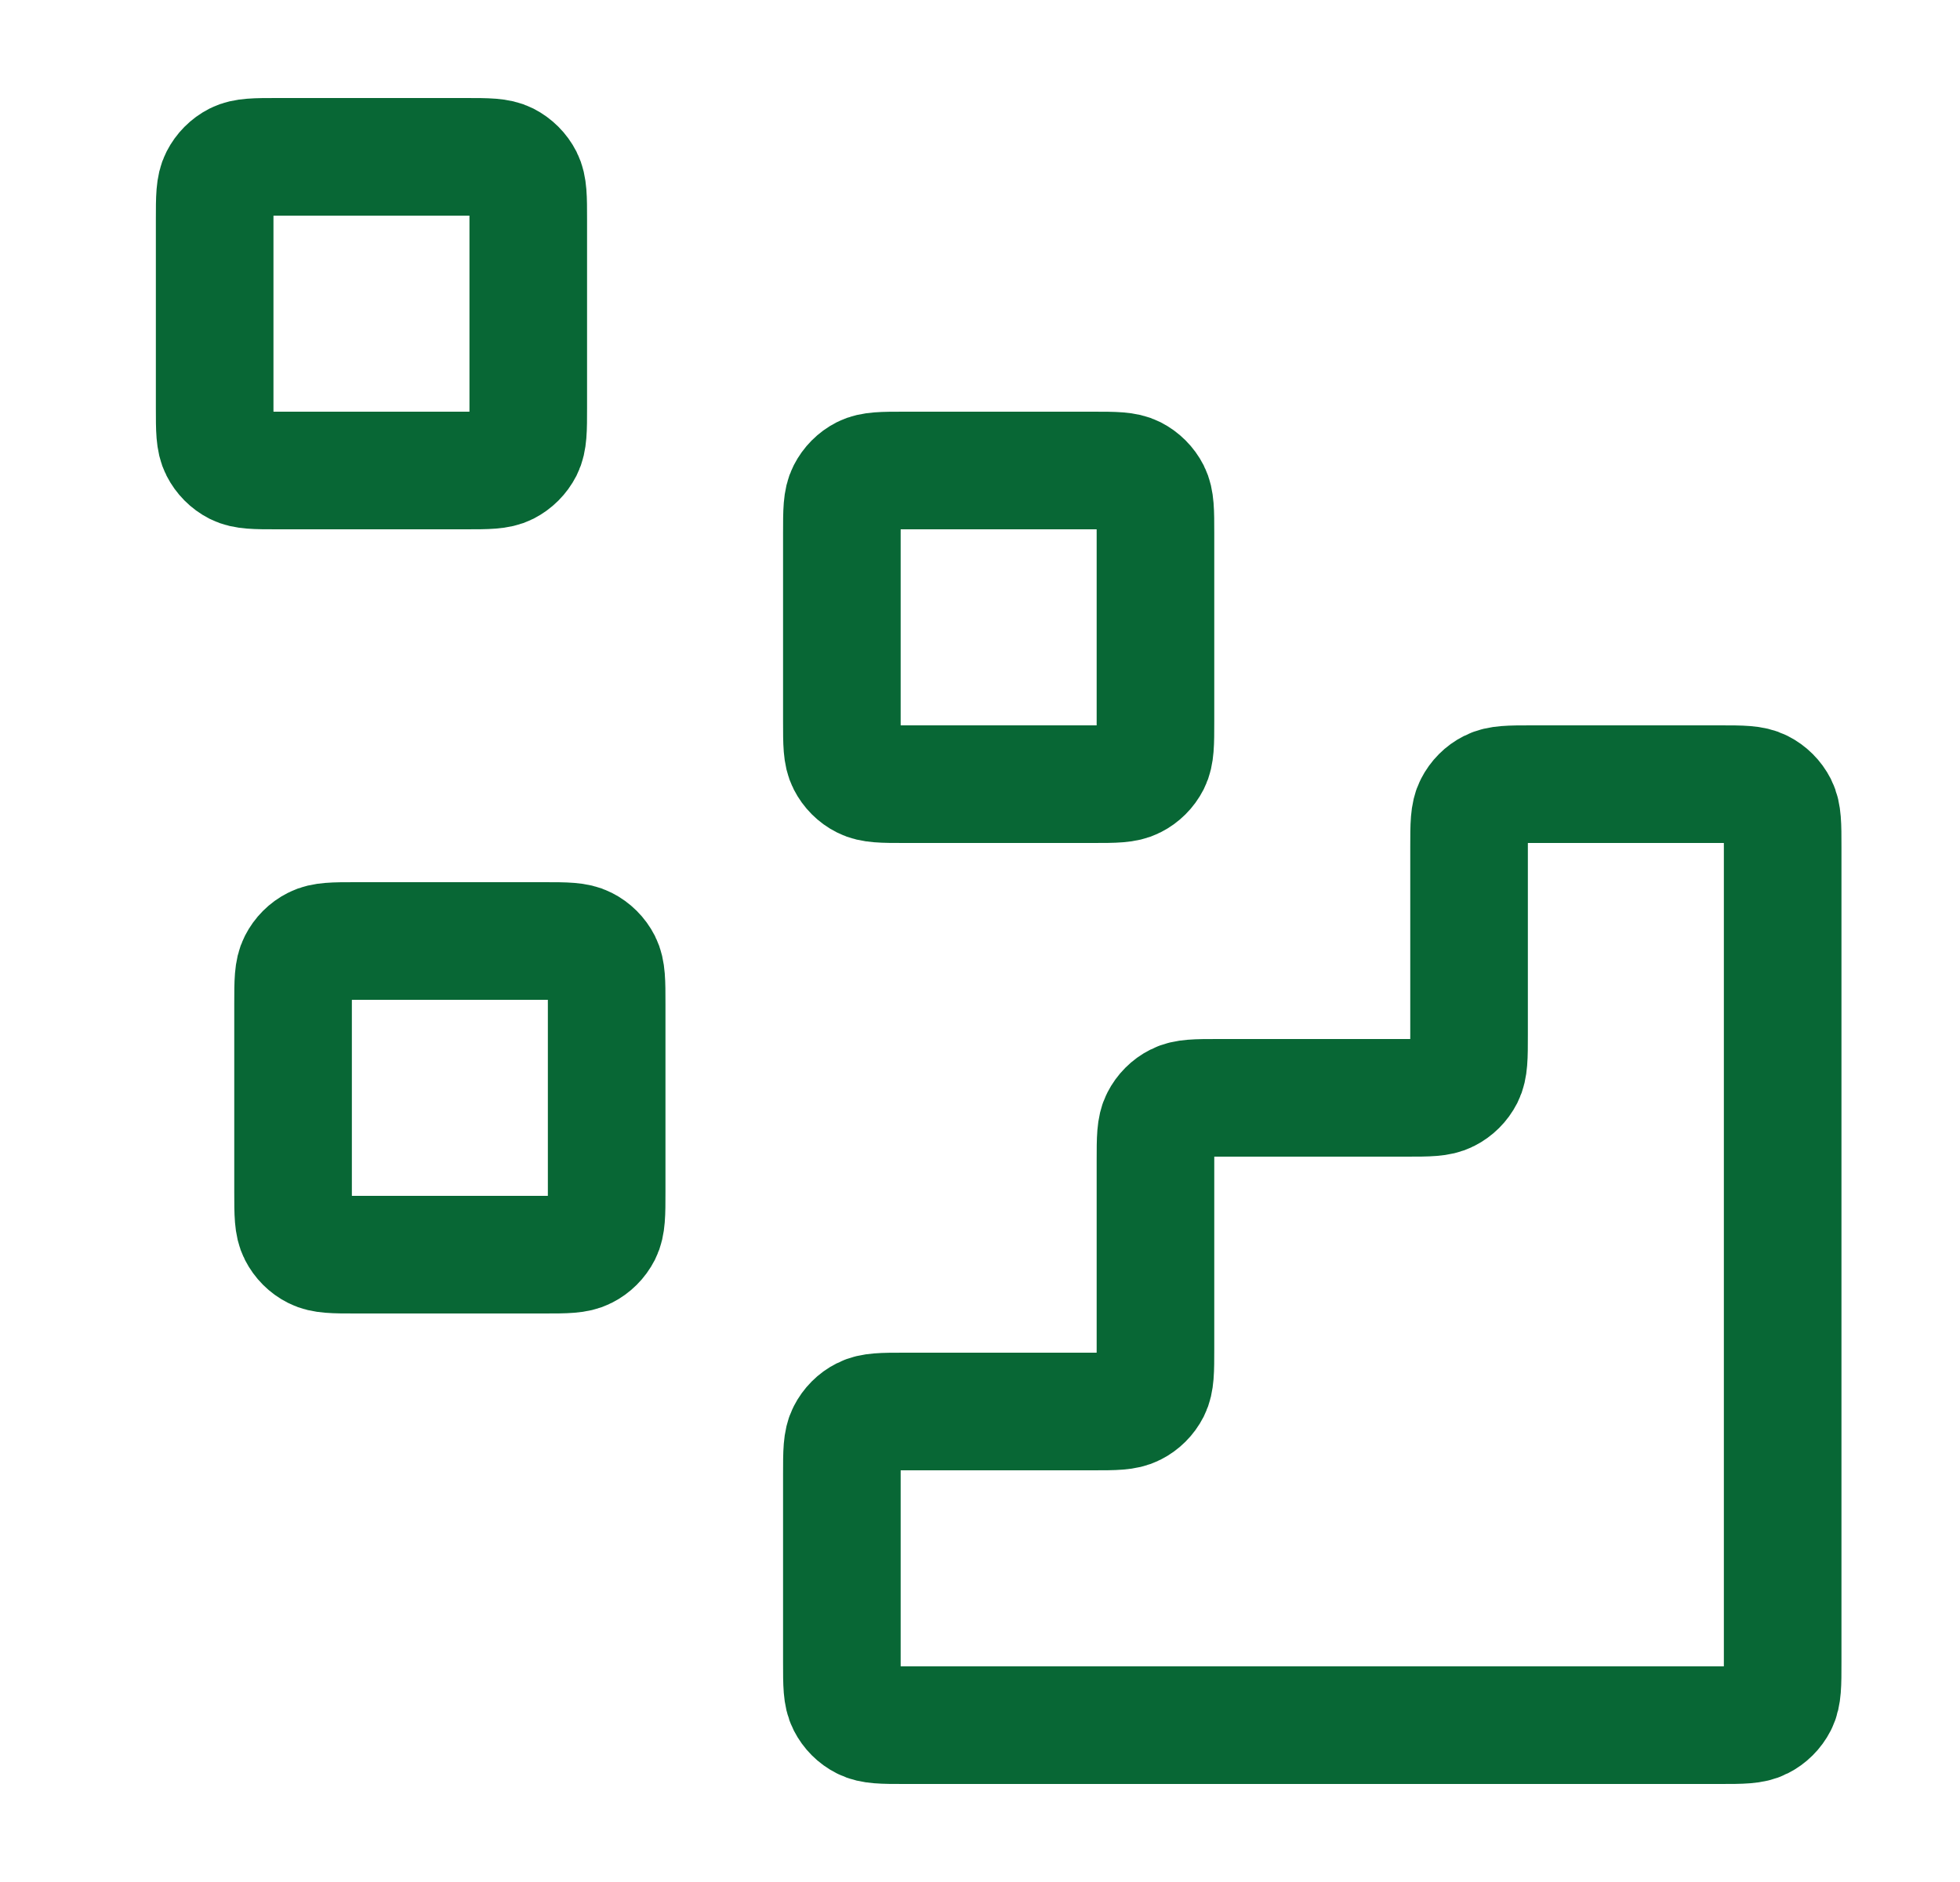
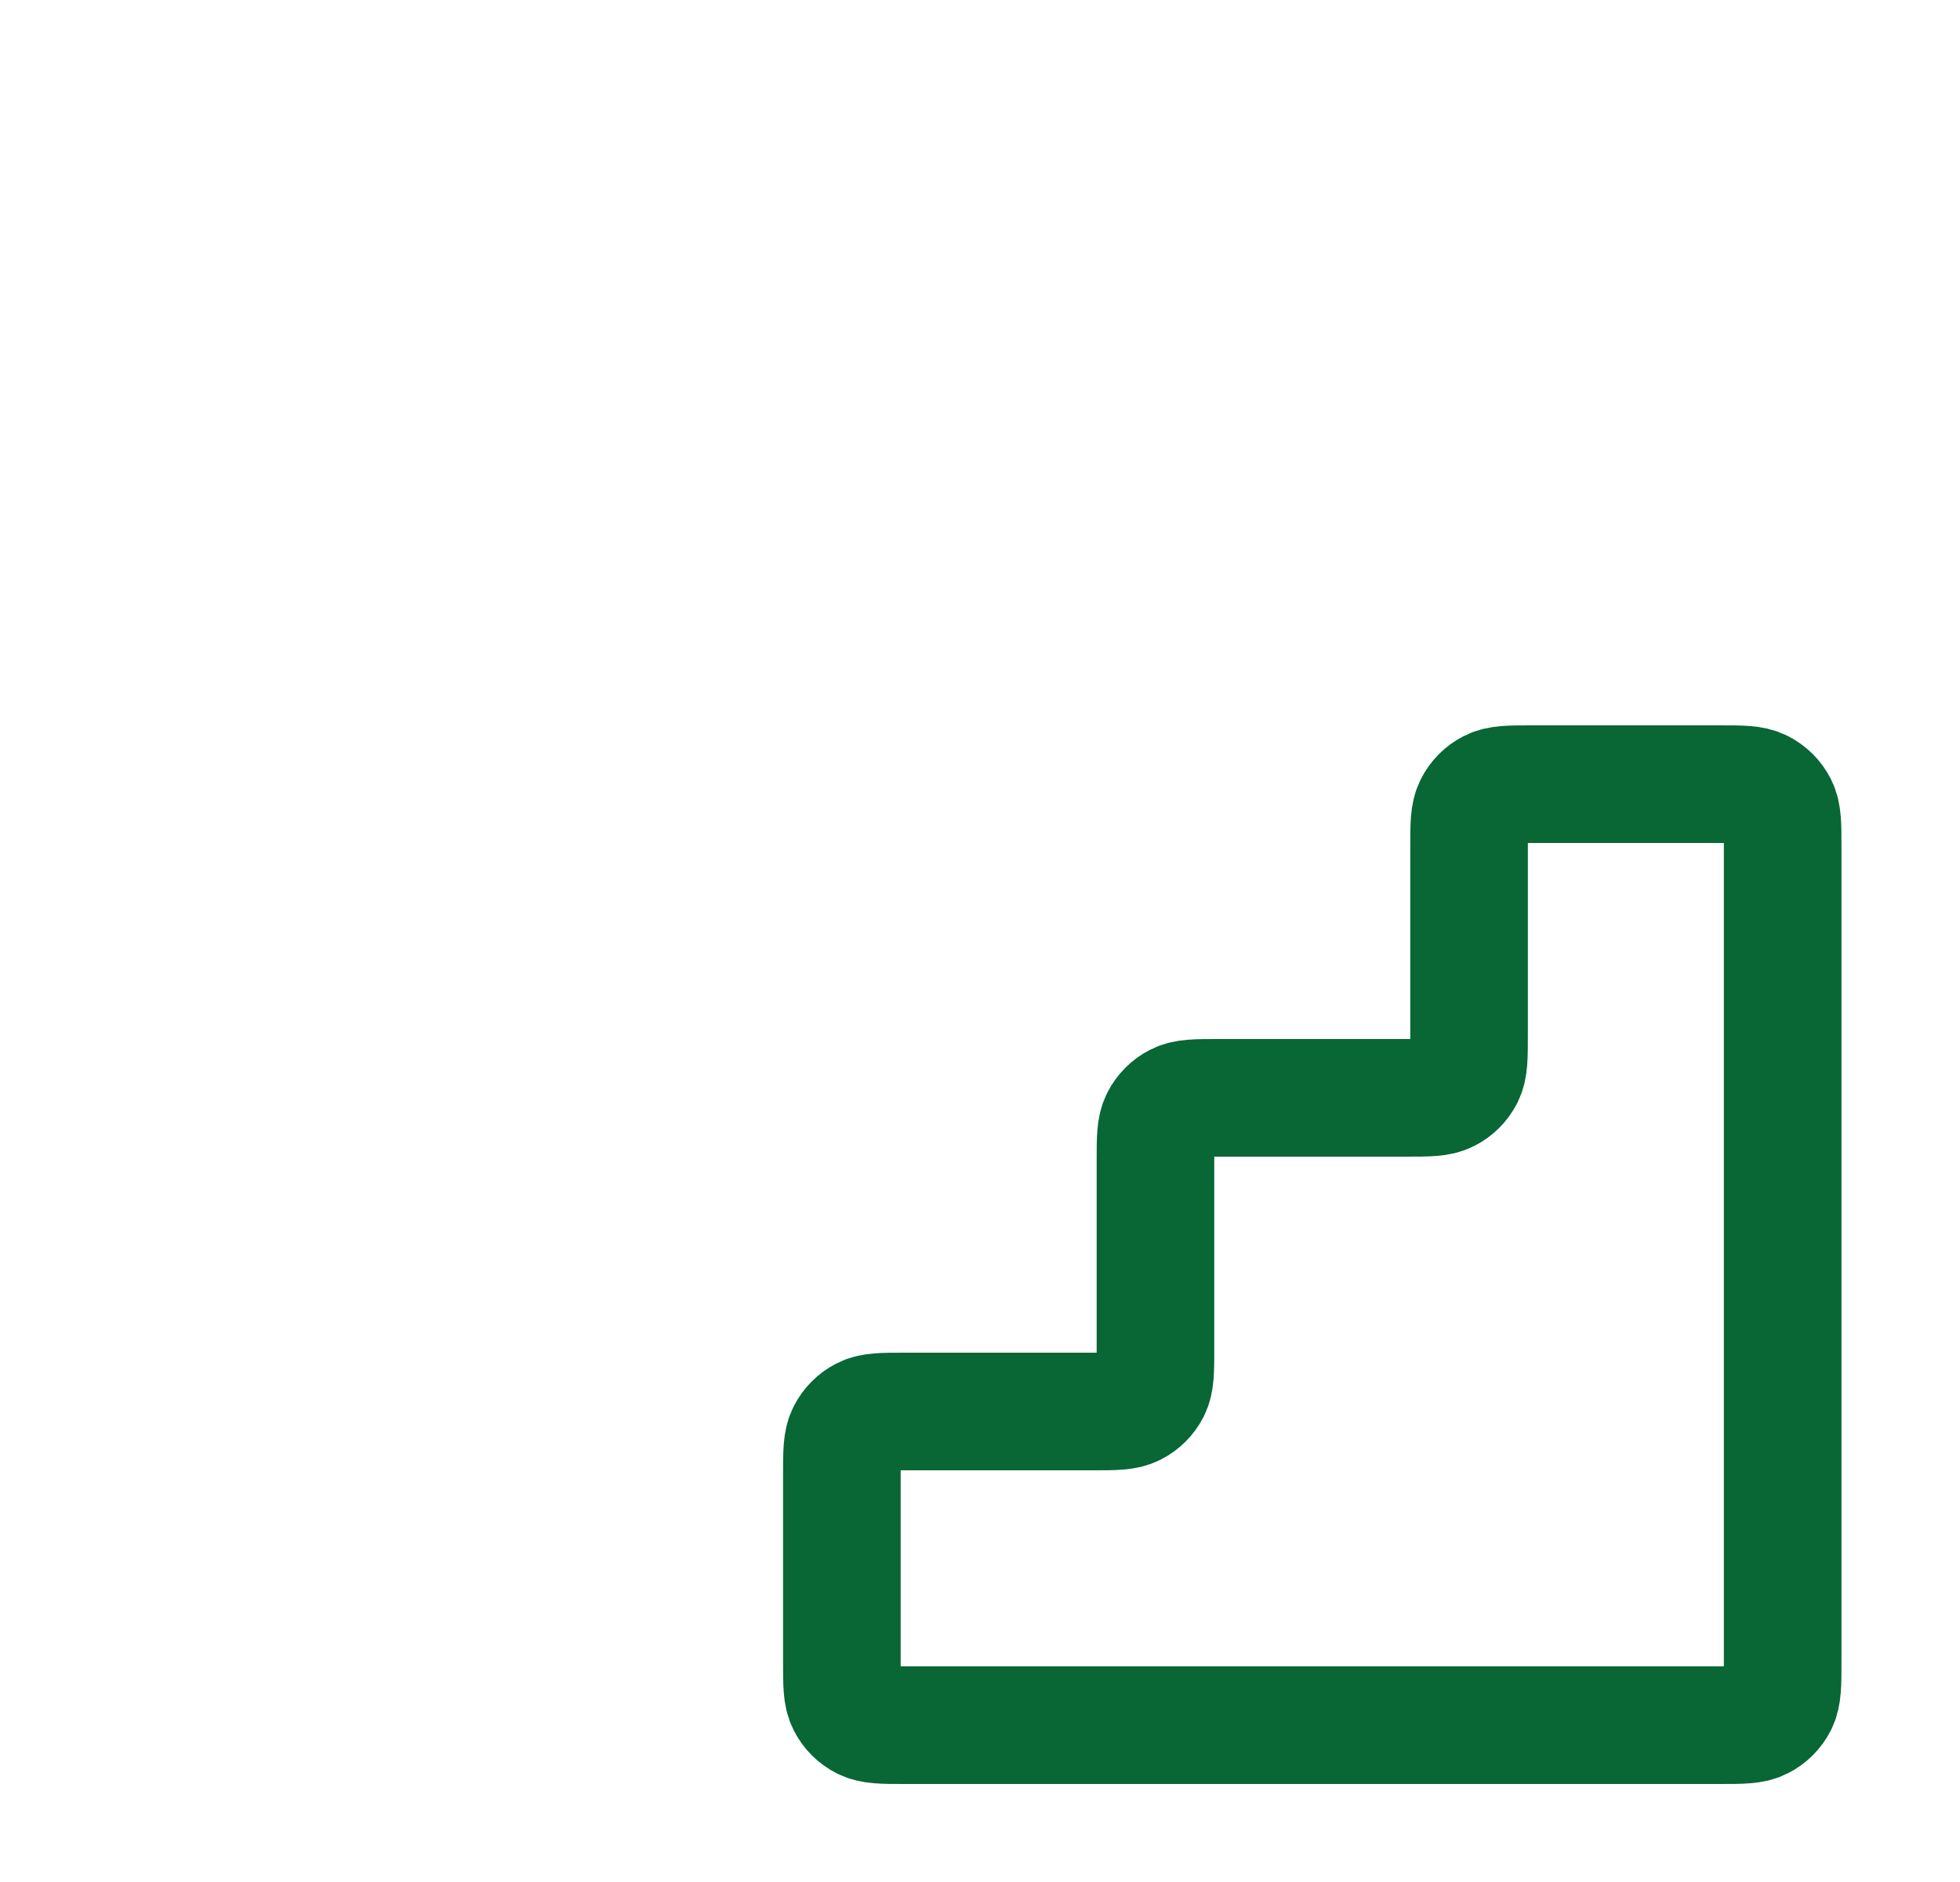
<svg xmlns="http://www.w3.org/2000/svg" width="25" height="24" viewBox="0 0 25 24" fill="none">
  <path d="M21.938 22C22.218 22 22.358 22 22.465 21.945C22.559 21.898 22.636 21.821 22.684 21.727C22.738 21.62 22.738 21.48 22.738 21.2V10.8C22.738 10.52 22.738 10.38 22.684 10.273C22.636 10.179 22.559 10.102 22.465 10.055C22.358 10 22.218 10 21.938 10L19.538 10C19.258 10 19.118 10 19.011 10.055C18.917 10.102 18.841 10.179 18.793 10.273C18.738 10.38 18.738 10.52 18.738 10.8V13.2C18.738 13.48 18.738 13.62 18.684 13.727C18.636 13.821 18.559 13.898 18.465 13.945C18.358 14 18.218 14 17.938 14H15.538C15.258 14 15.118 14 15.011 14.055C14.917 14.102 14.841 14.179 14.793 14.273C14.738 14.38 14.738 14.52 14.738 14.8V17.2C14.738 17.48 14.738 17.62 14.684 17.727C14.636 17.821 14.559 17.898 14.465 17.945C14.358 18 14.218 18 13.938 18H11.538C11.258 18 11.118 18 11.011 18.055C10.917 18.102 10.841 18.179 10.793 18.273C10.738 18.38 10.738 18.52 10.738 18.8V21.2C10.738 21.48 10.738 21.62 10.793 21.727C10.841 21.821 10.917 21.898 11.011 21.945C11.118 22 11.258 22 11.538 22L21.938 22Z" stroke="#086735" stroke-width="1.5" stroke-linecap="round" stroke-linejoin="round" />
-   <path d="M10.738 6.8C10.738 6.52 10.738 6.38 10.793 6.273C10.841 6.179 10.917 6.102 11.011 6.054C11.118 6 11.258 6 11.538 6H13.938C14.218 6 14.358 6 14.465 6.054C14.559 6.102 14.636 6.179 14.684 6.273C14.738 6.38 14.738 6.52 14.738 6.8V9.2C14.738 9.48 14.738 9.62 14.684 9.727C14.636 9.821 14.559 9.898 14.465 9.945C14.358 10 14.218 10 13.938 10H11.538C11.258 10 11.118 10 11.011 9.945C10.917 9.898 10.841 9.821 10.793 9.727C10.738 9.62 10.738 9.48 10.738 9.2V6.8Z" stroke="#086735" stroke-width="1.5" stroke-linecap="round" stroke-linejoin="round" />
-   <path d="M3.738 12.8C3.738 12.52 3.738 12.38 3.793 12.273C3.841 12.179 3.917 12.102 4.011 12.055C4.118 12 4.258 12 4.538 12H6.938C7.218 12 7.358 12 7.465 12.055C7.559 12.102 7.636 12.179 7.684 12.273C7.738 12.38 7.738 12.52 7.738 12.8V15.2C7.738 15.48 7.738 15.62 7.684 15.727C7.636 15.821 7.559 15.898 7.465 15.945C7.358 16 7.218 16 6.938 16H4.538C4.258 16 4.118 16 4.011 15.945C3.917 15.898 3.841 15.821 3.793 15.727C3.738 15.62 3.738 15.48 3.738 15.2V12.8Z" stroke="#086735" stroke-width="1.5" stroke-linecap="round" stroke-linejoin="round" />
-   <path d="M2.738 2.8C2.738 2.52 2.738 2.38 2.793 2.273C2.841 2.179 2.917 2.102 3.011 2.054C3.118 2 3.258 2 3.538 2H5.938C6.218 2 6.358 2 6.465 2.054C6.559 2.102 6.636 2.179 6.684 2.273C6.738 2.38 6.738 2.52 6.738 2.8V5.2C6.738 5.48 6.738 5.62 6.684 5.727C6.636 5.821 6.559 5.898 6.465 5.946C6.358 6 6.218 6 5.938 6H3.538C3.258 6 3.118 6 3.011 5.946C2.917 5.898 2.841 5.821 2.793 5.727C2.738 5.62 2.738 5.48 2.738 5.2V2.8Z" stroke="#086735" stroke-width="1.5" stroke-linecap="round" stroke-linejoin="round" />
</svg>